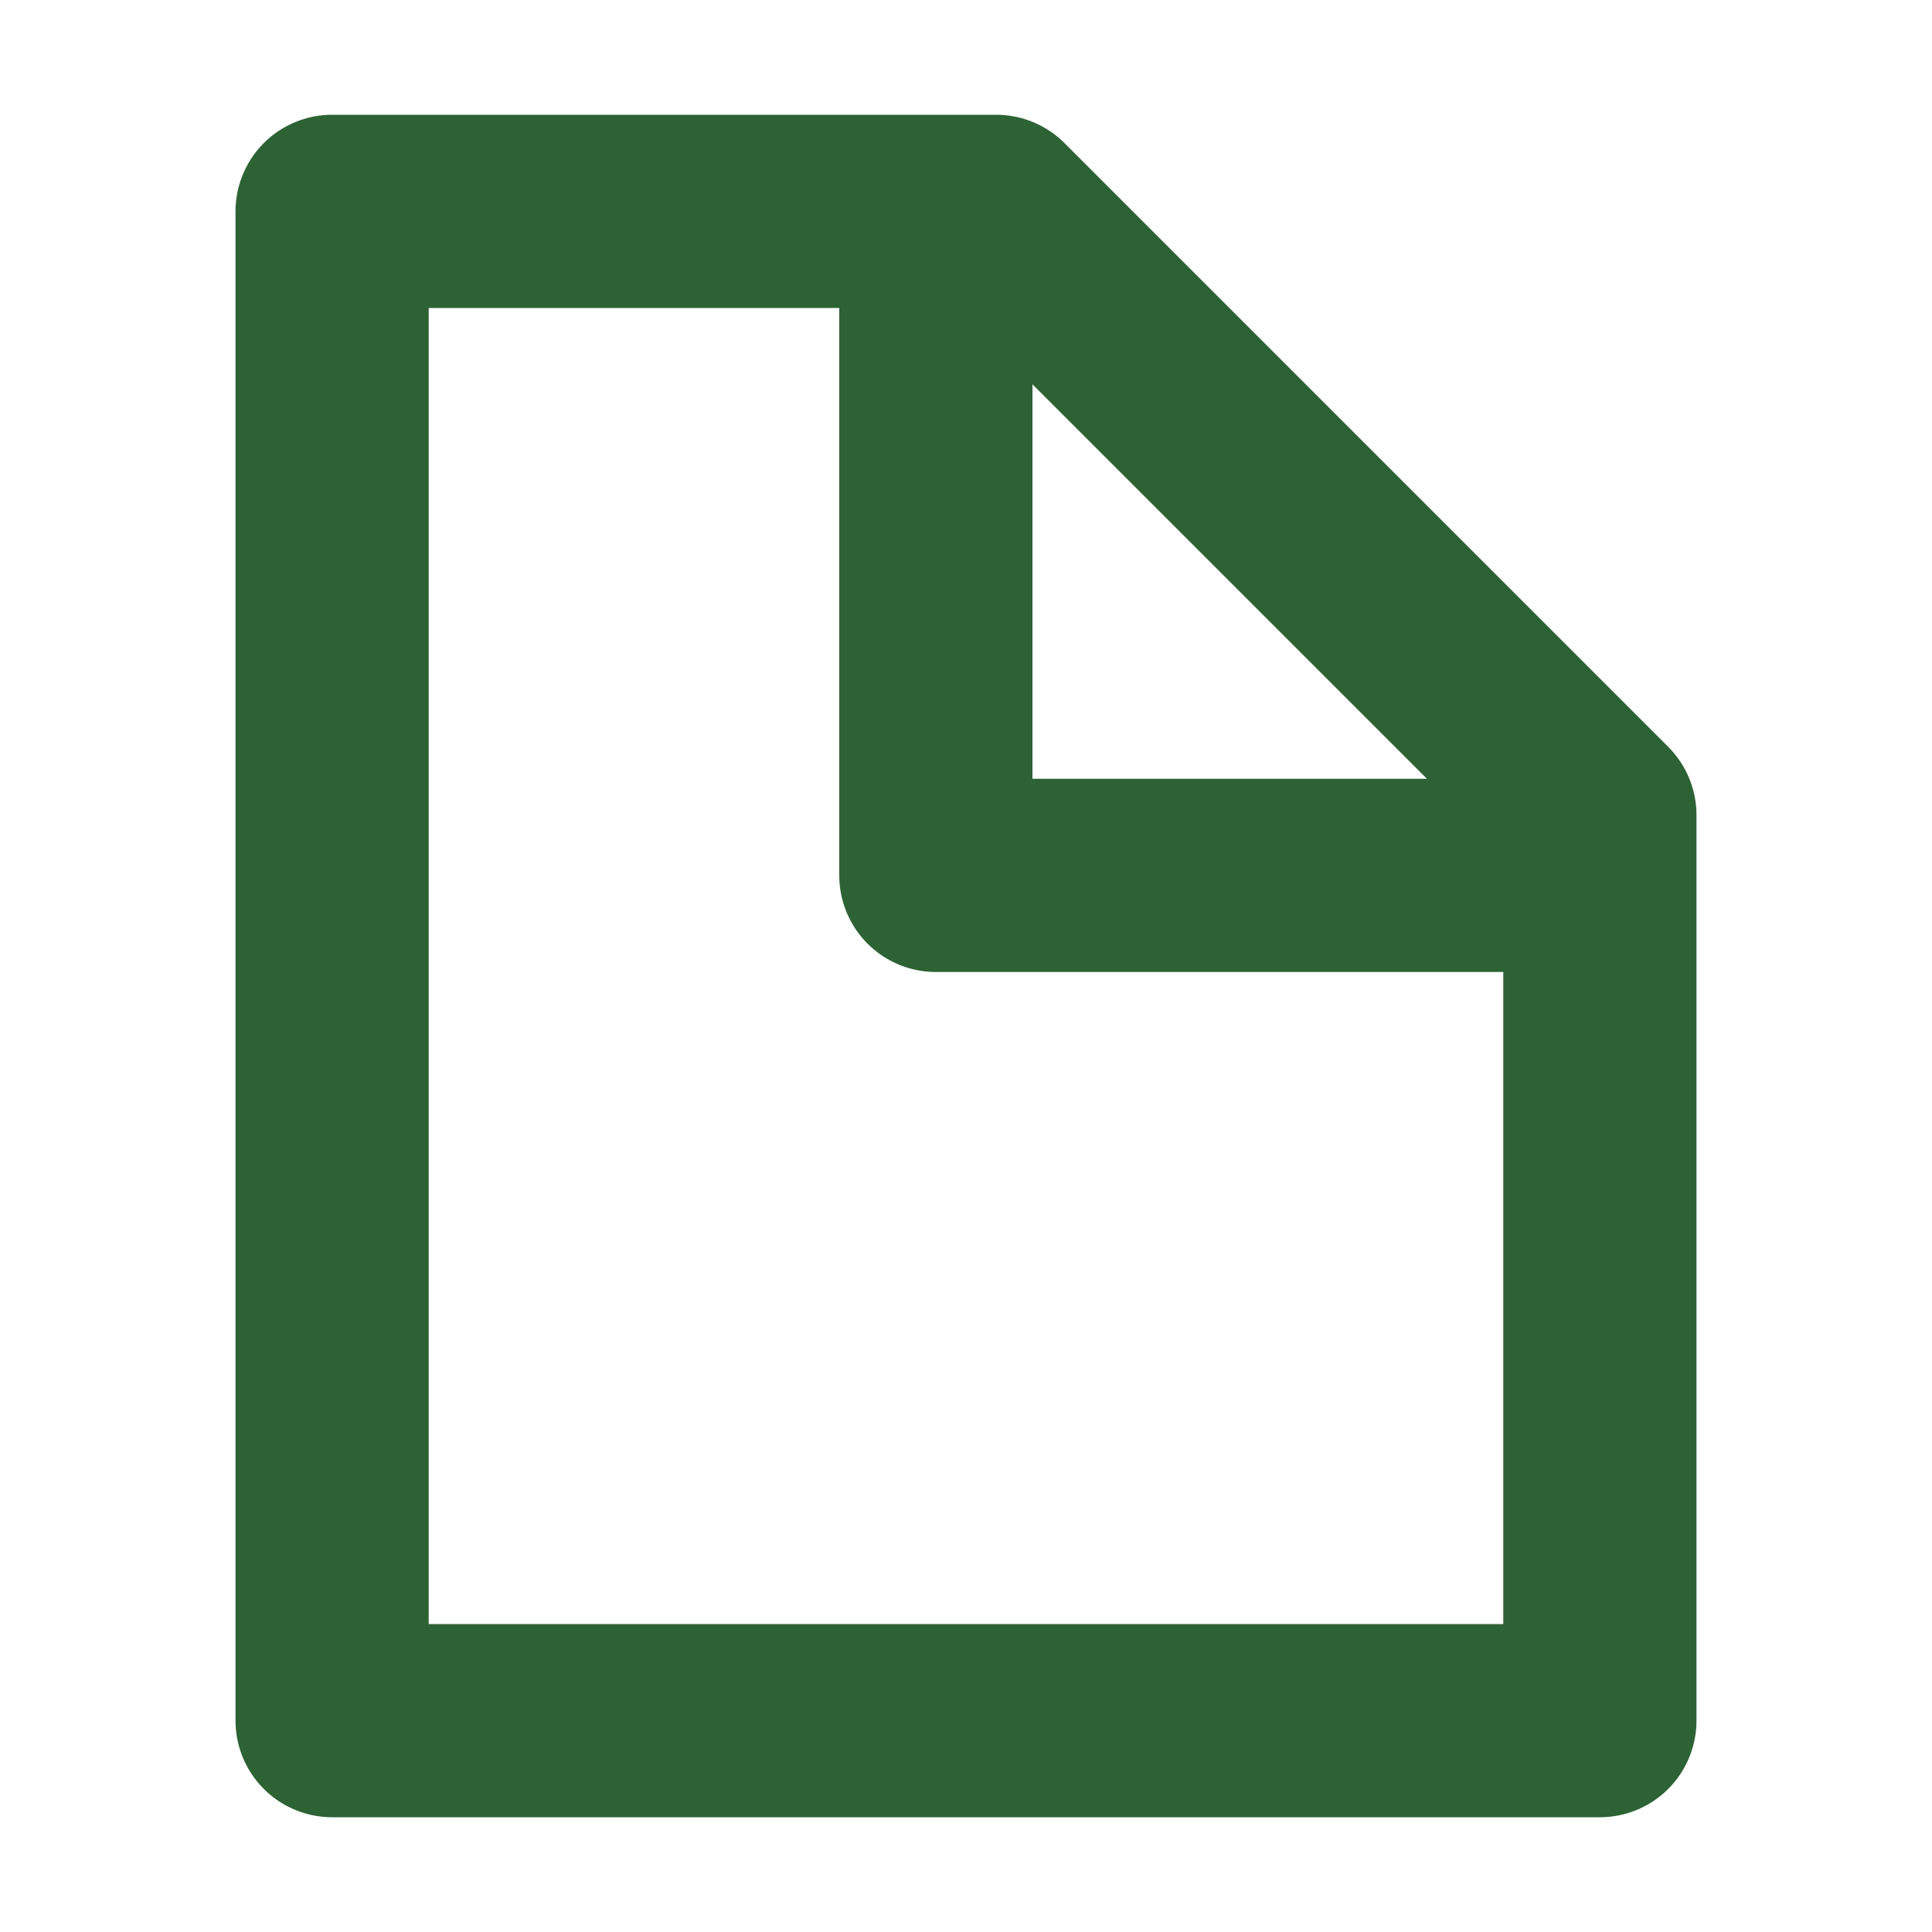
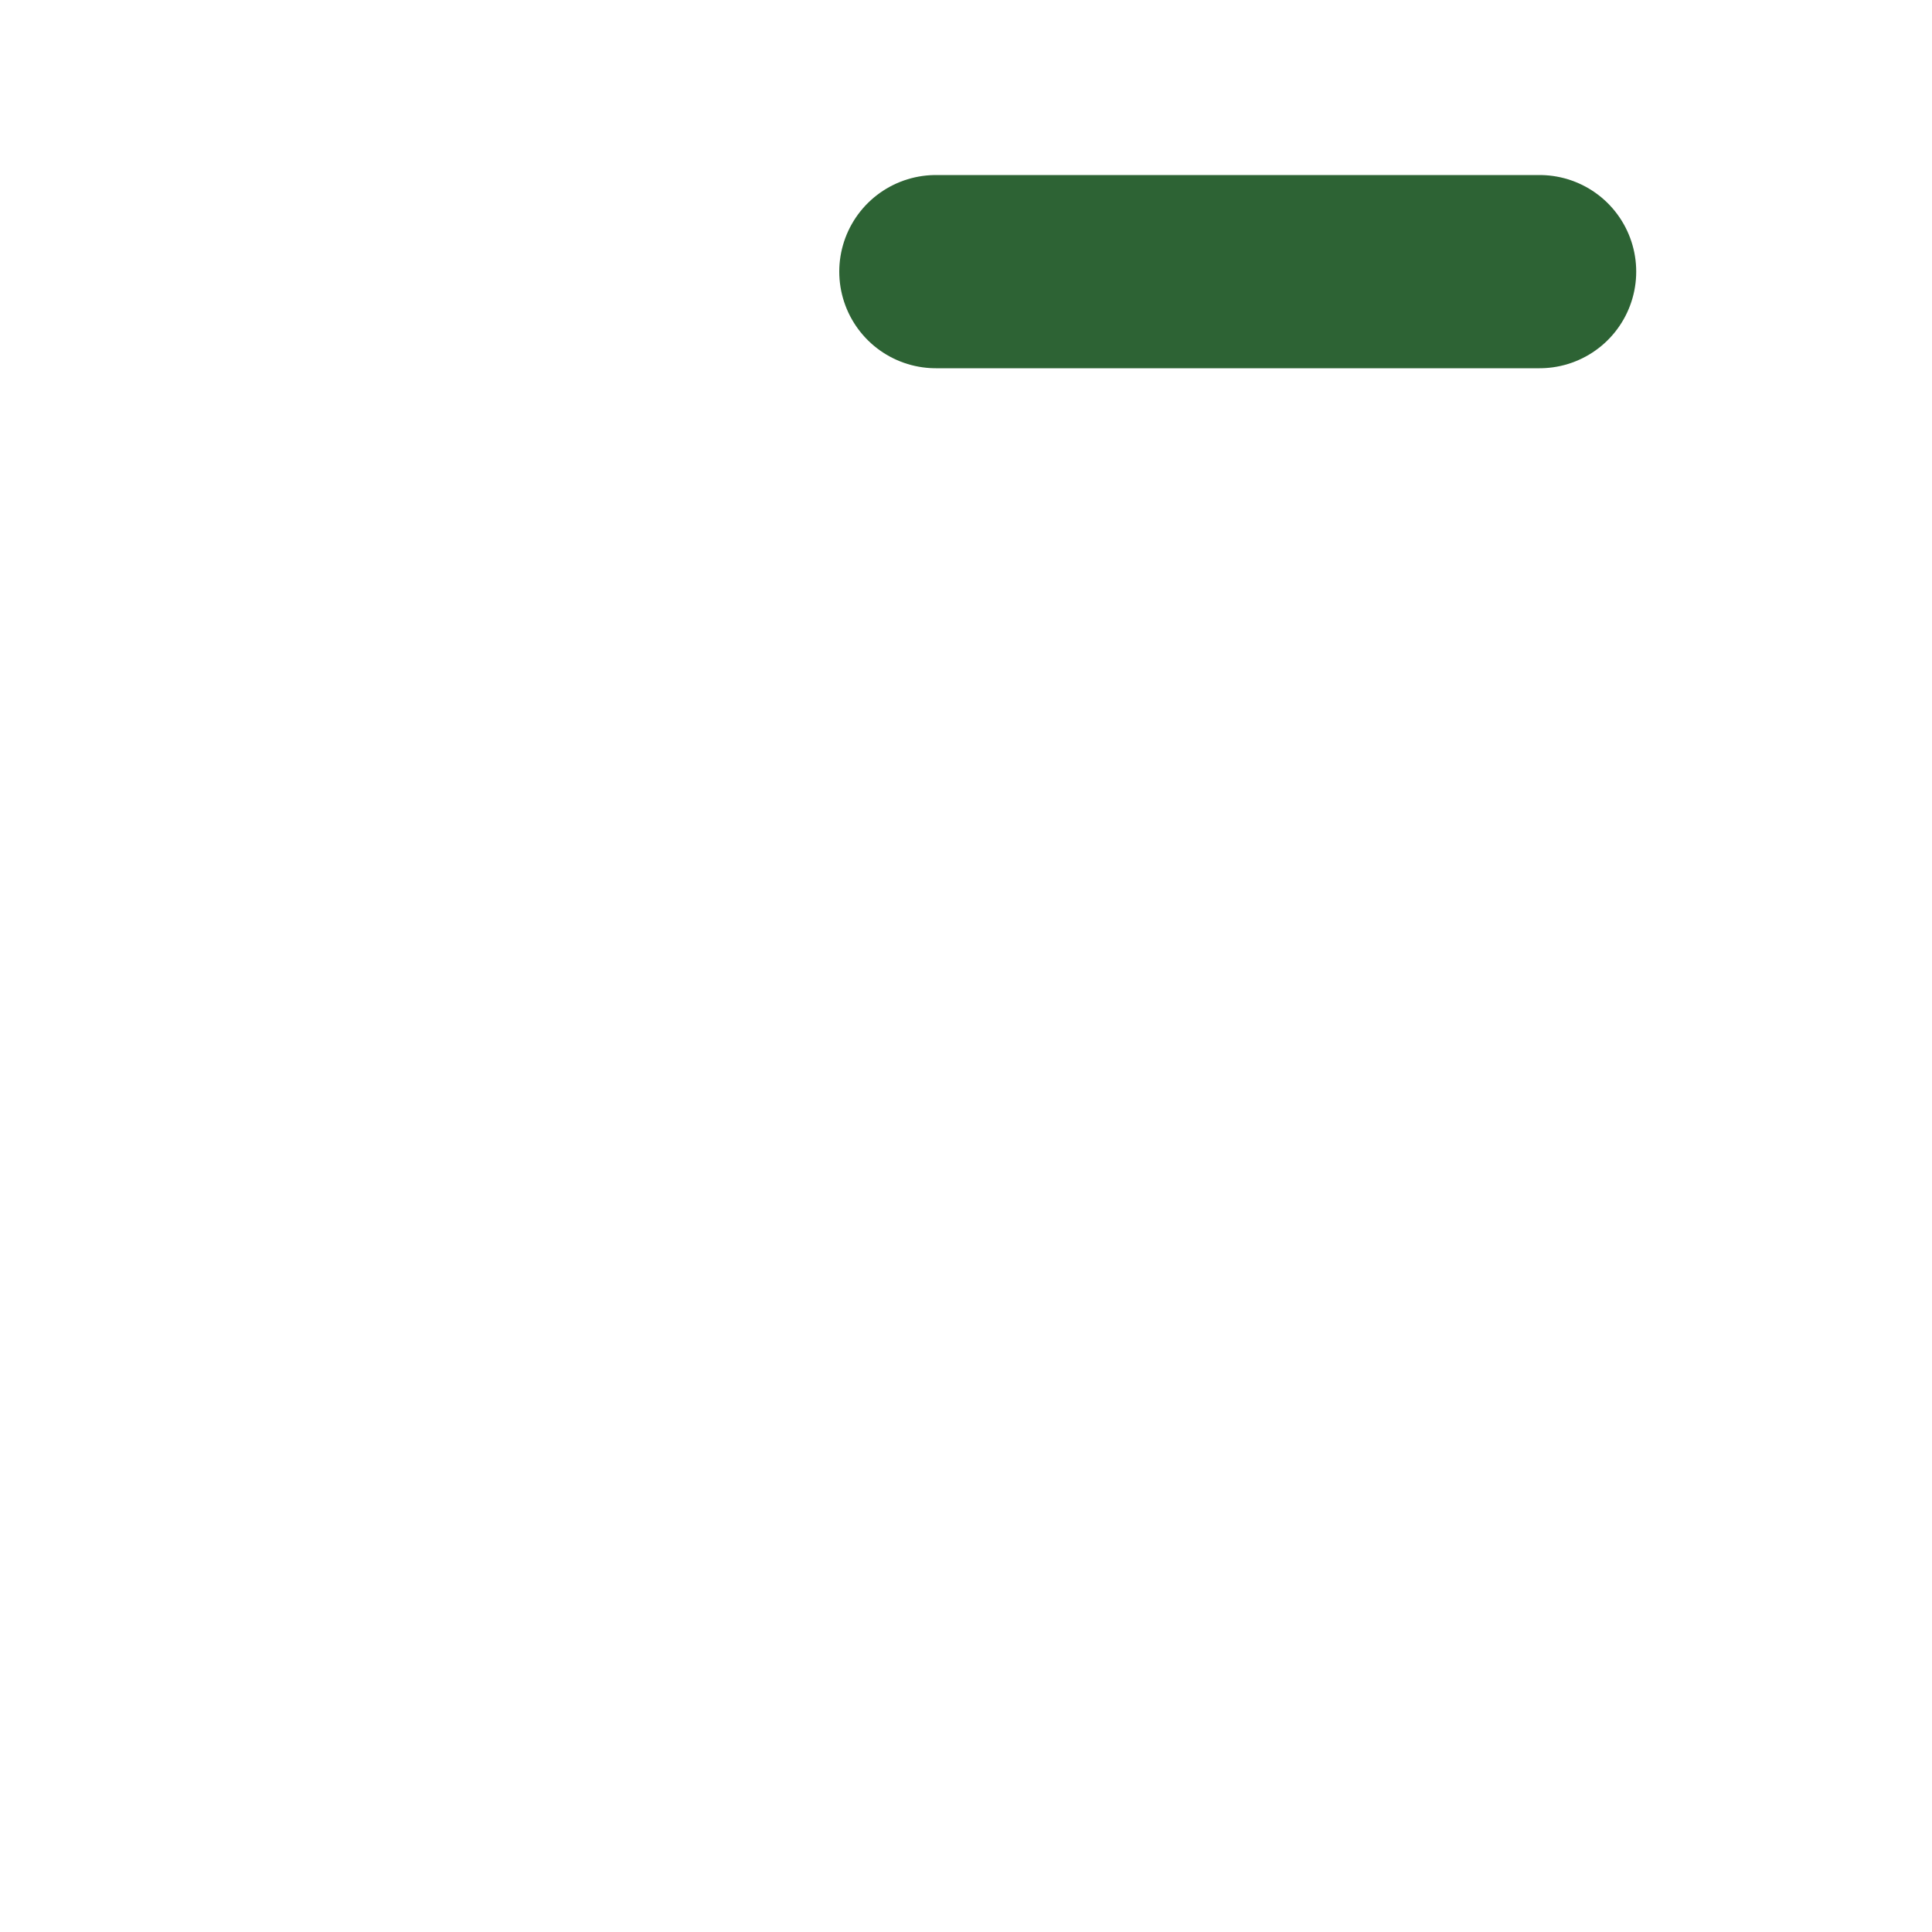
<svg xmlns="http://www.w3.org/2000/svg" width="20" height="20" viewBox="0 0 20 20" fill="none">
-   <path d="M3.438 2.188H10.312L16.562 8.438V17.812H3.438V2.188Z" stroke="#2D6334" stroke-width="2" stroke-linecap="round" stroke-linejoin="round" />
-   <path d="M9.688 2.812V9.062H15.938" stroke="#2D6334" stroke-width="2" stroke-linecap="round" stroke-linejoin="round" />
+   <path d="M9.688 2.812H15.938" stroke="#2D6334" stroke-width="2" stroke-linecap="round" stroke-linejoin="round" />
</svg>